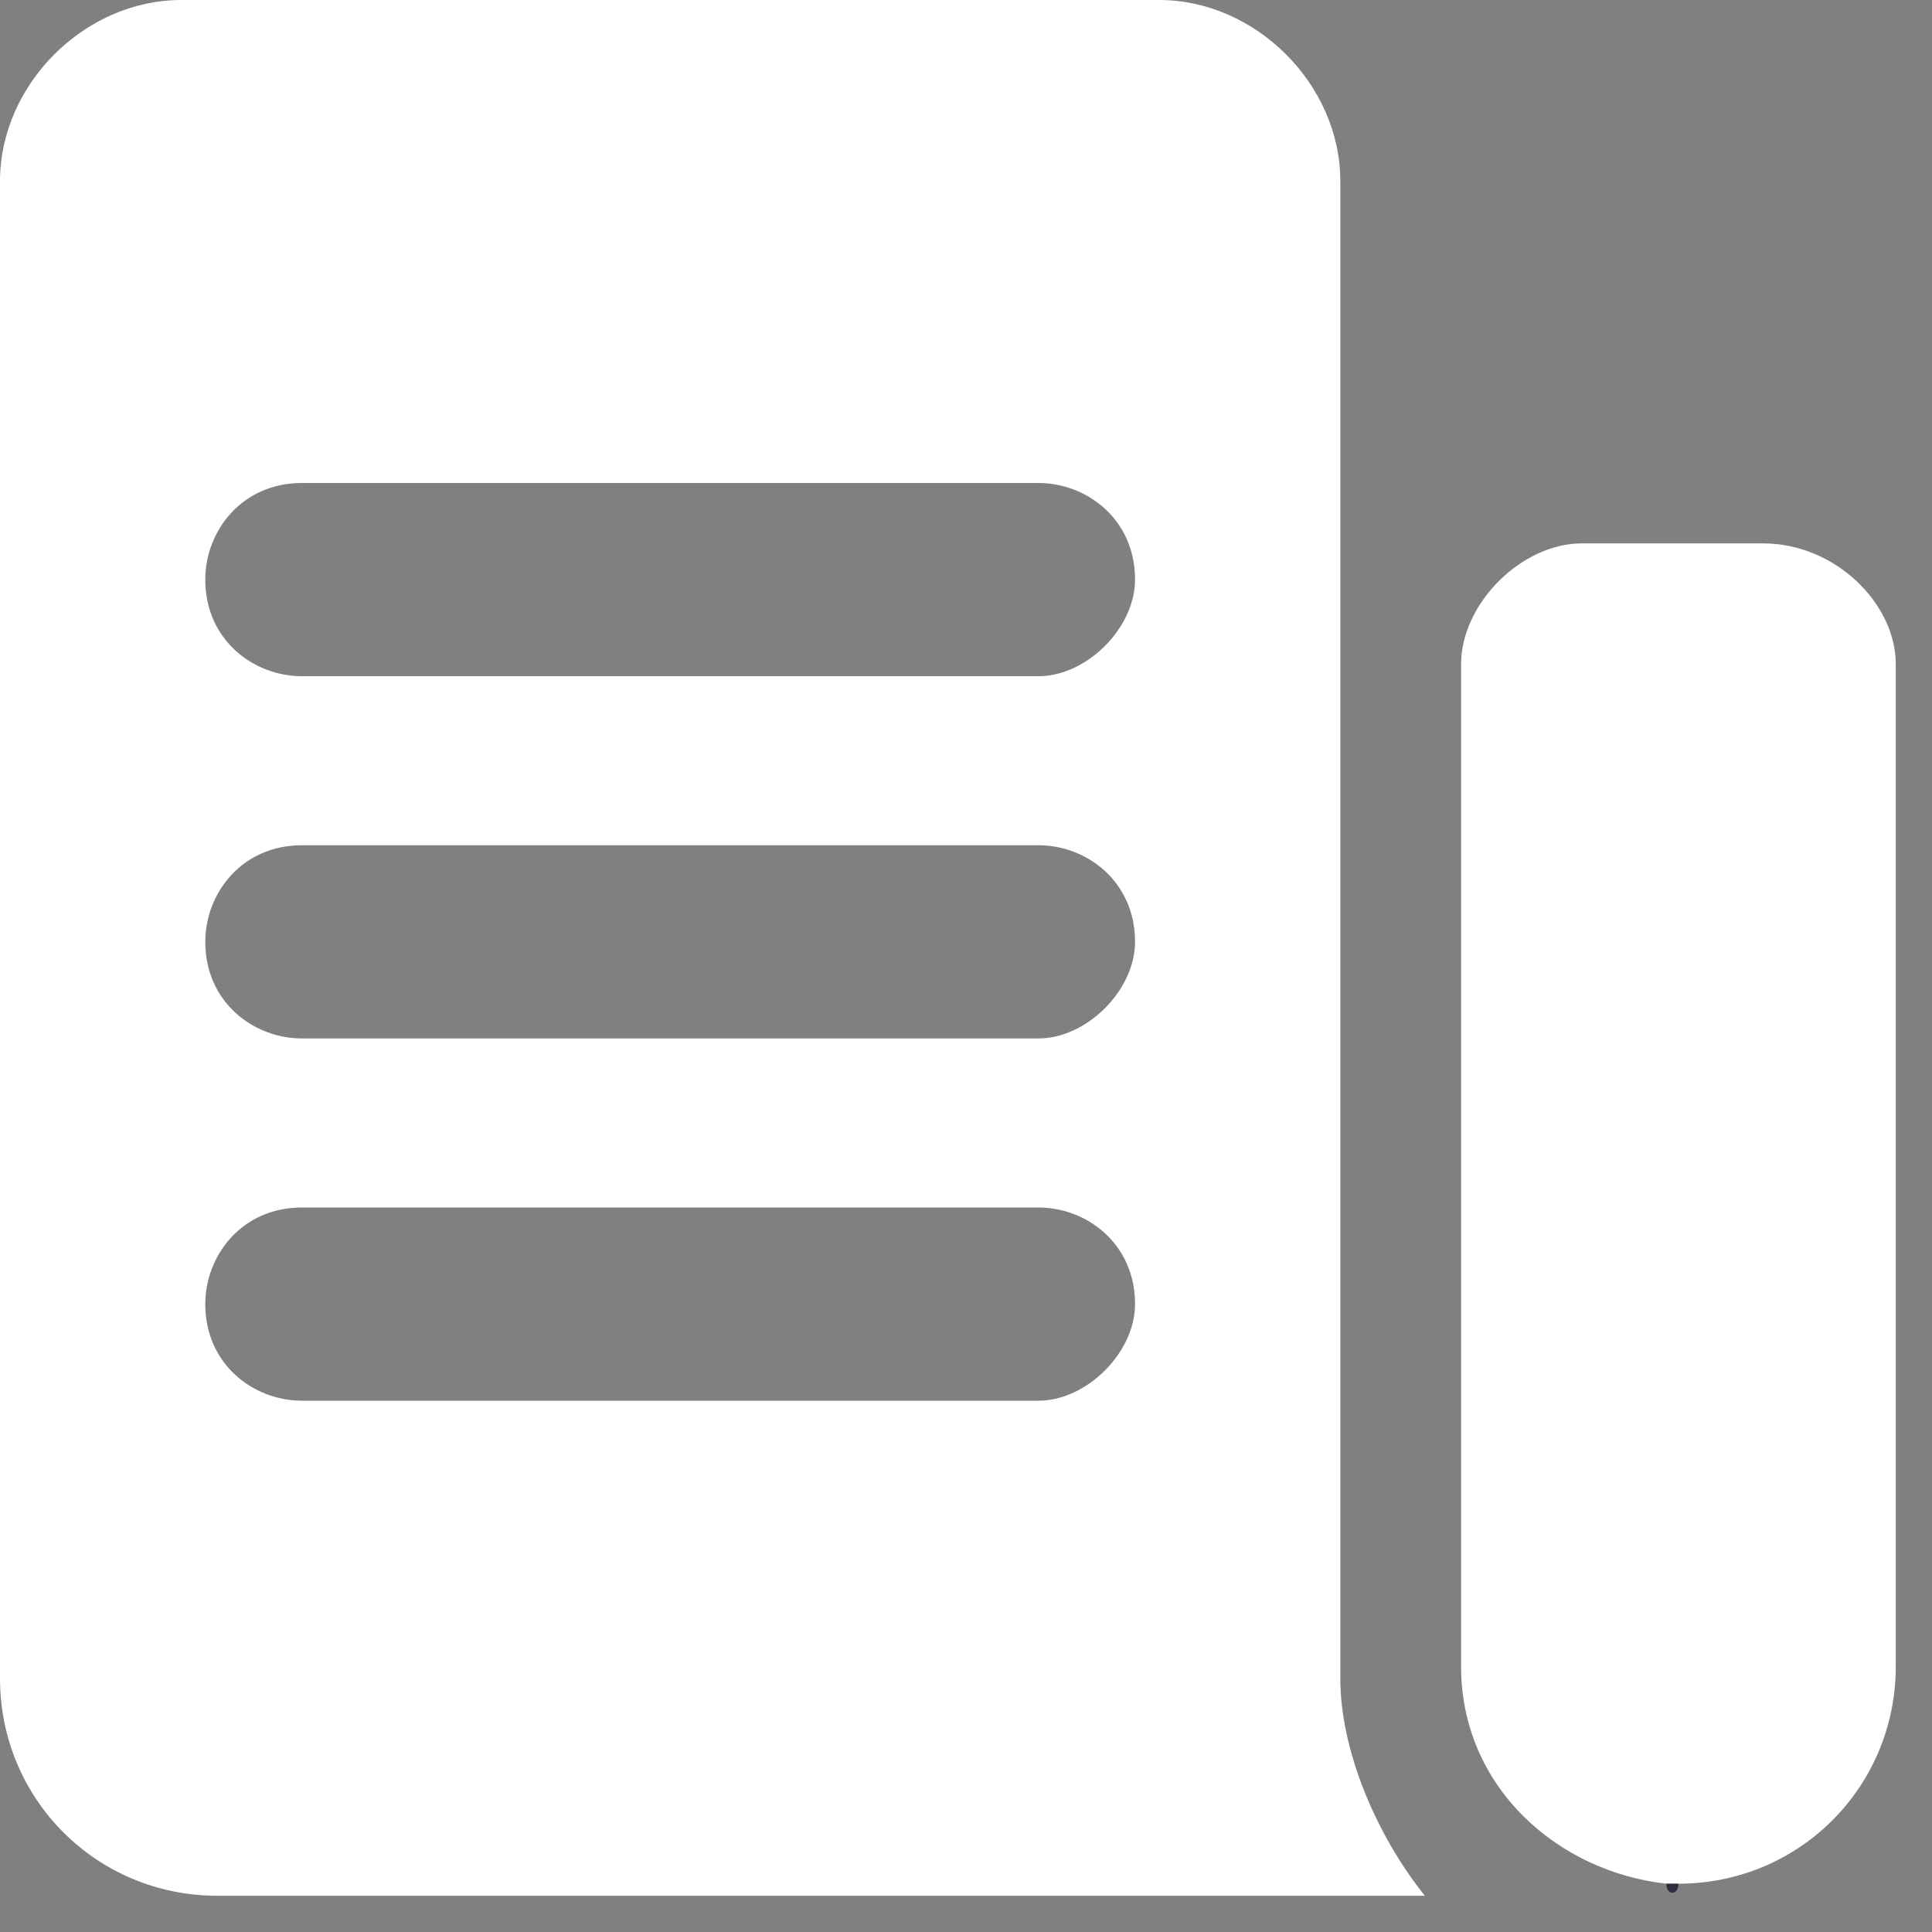
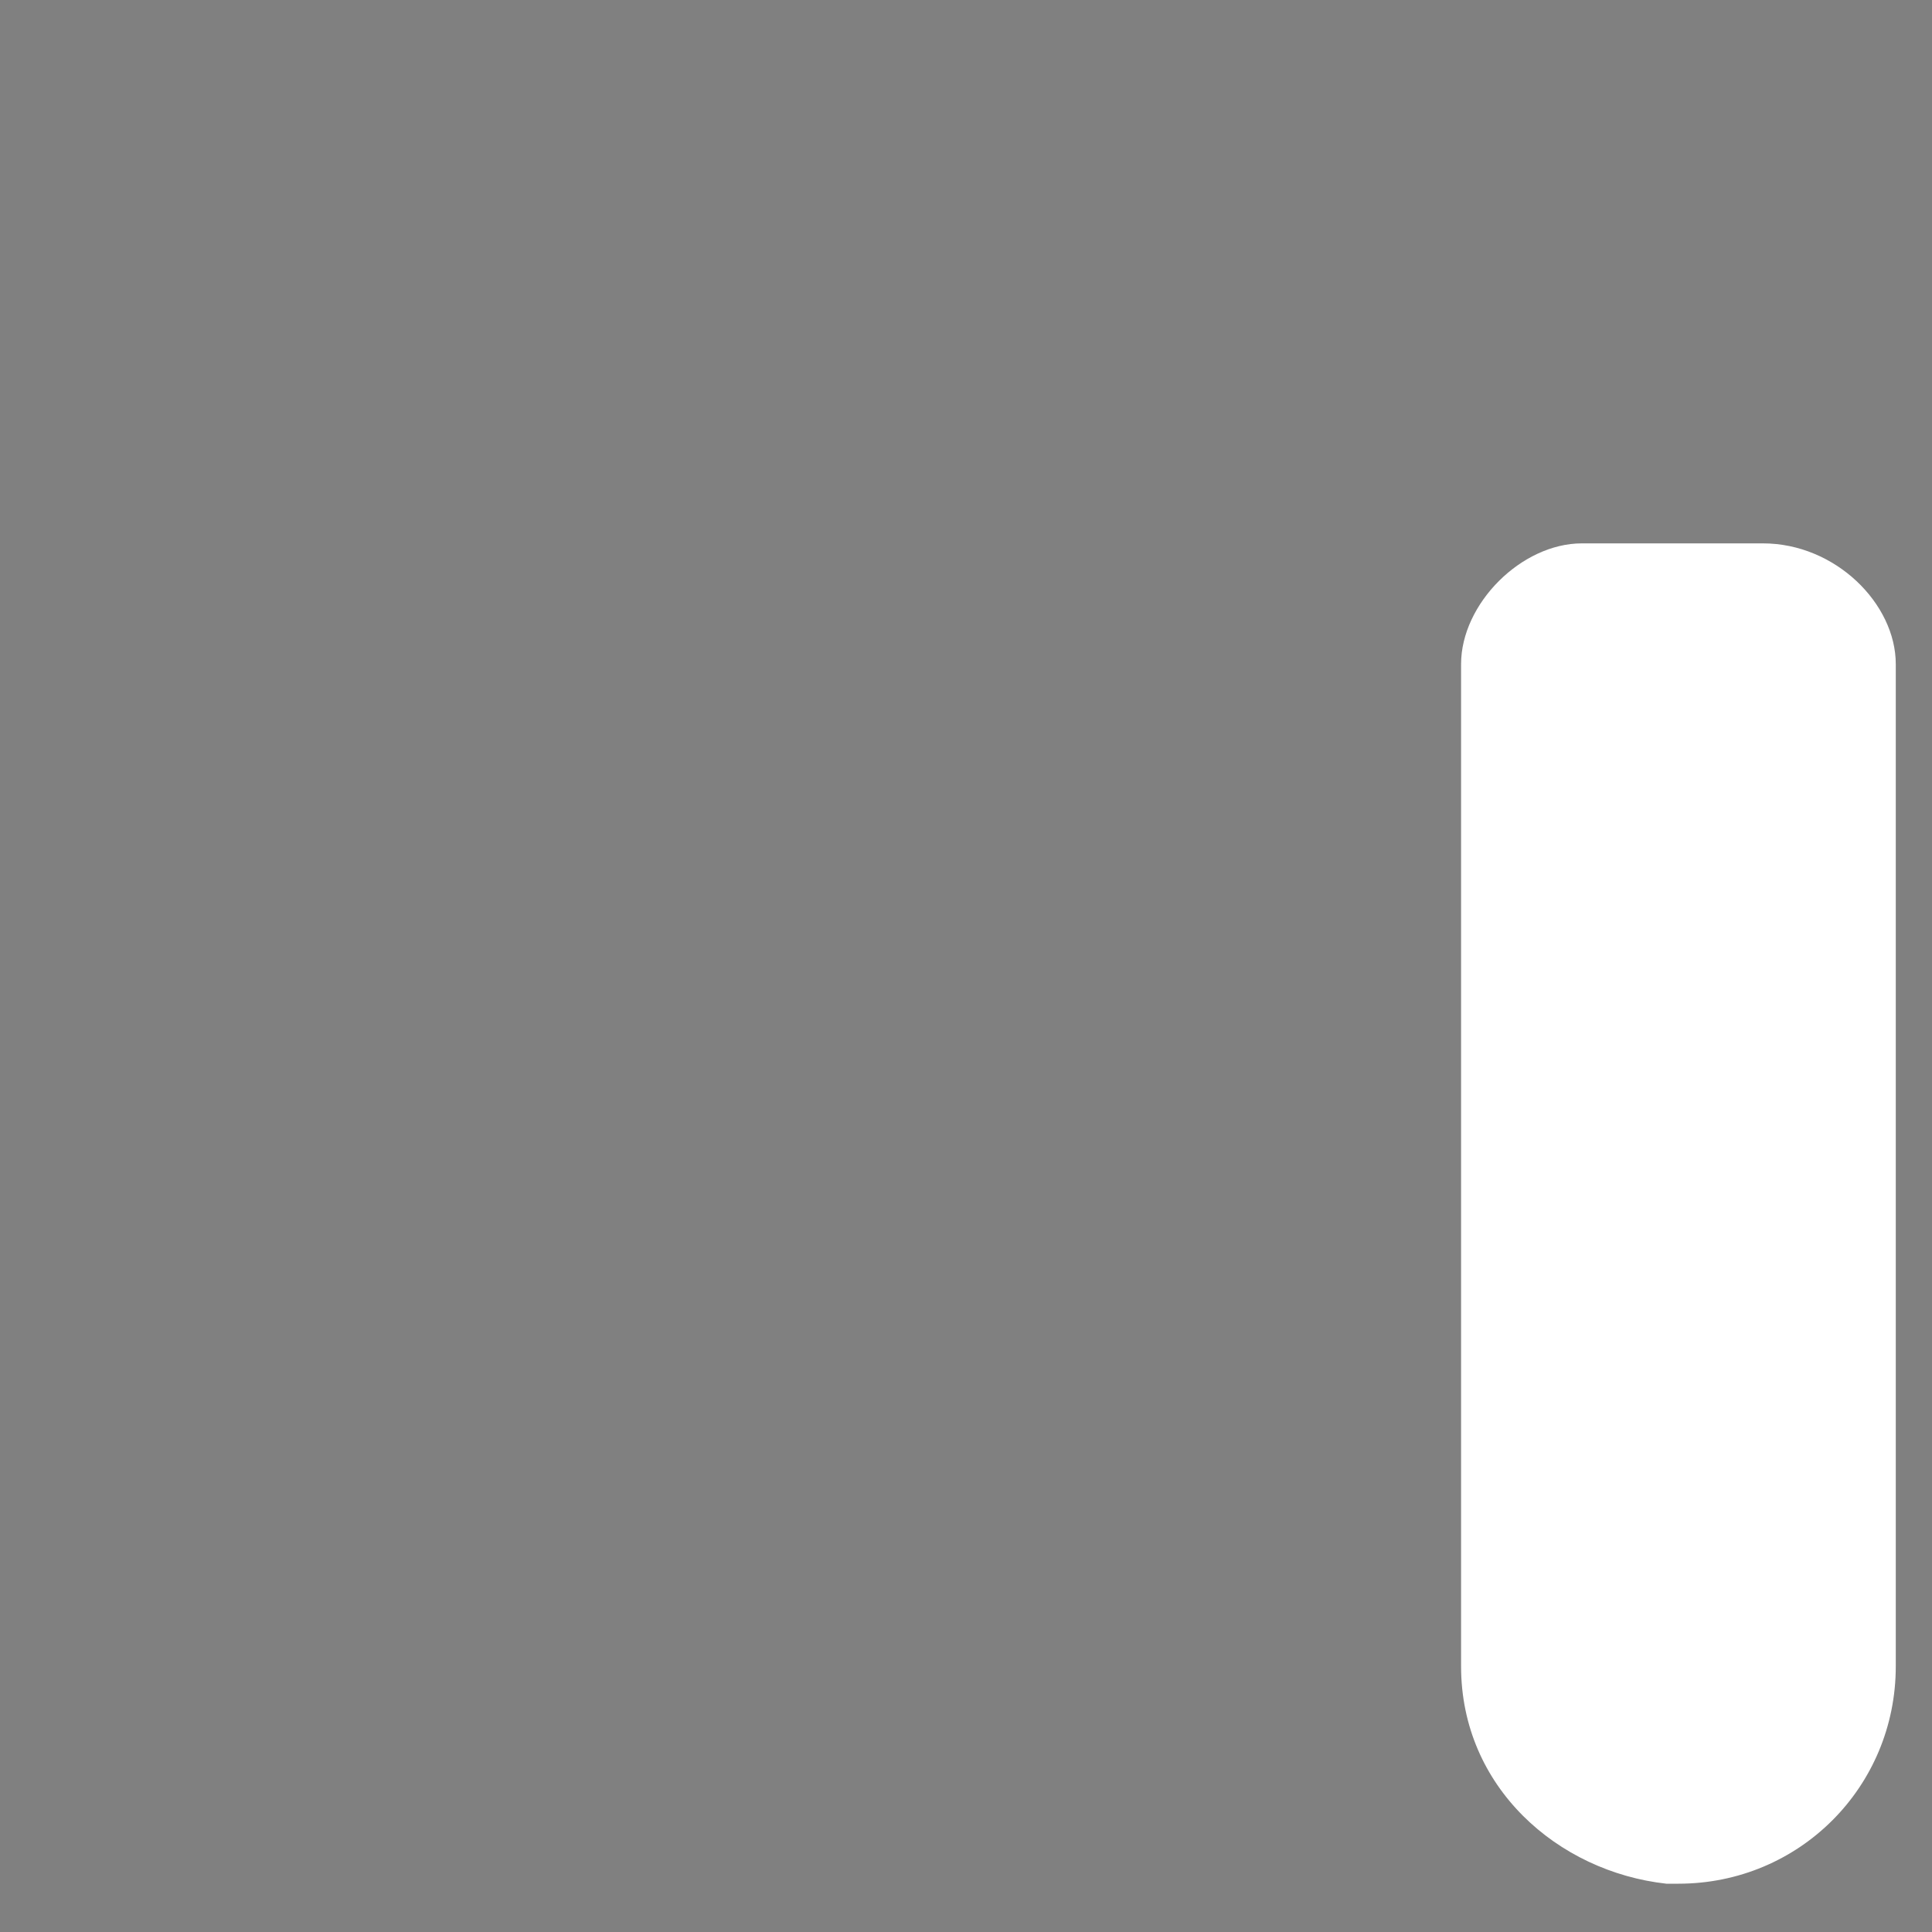
<svg xmlns="http://www.w3.org/2000/svg" width="16" height="16" viewBox="0 0 16 16" fill="none">
  <rect x="0" y="0" width="16" height="16" fill="#808080" stroke="none" />
-   <path d="M11.1 13.9V1.5C11.1 0.7 10.4 0 9.6 0H1.5C0.7 0 0 0.7 0 1.5V13.9C0 14.9 0.8 15.7 1.8 15.7H11.8C11.4 15.2 11.1 14.5 11.1 13.9ZM8.6 11.6H2.5C2.1 11.6 1.7 11.3 1.7 10.8C1.7 10.4 2 10 2.5 10H8.6C9 10 9.4 10.3 9.4 10.8C9.4 11.2 9 11.6 8.6 11.6ZM8.6 8.6H2.5C2.1 8.6 1.7 8.3 1.7 7.8C1.7 7.4 2 7 2.5 7H8.6C9 7 9.4 7.3 9.4 7.8C9.4 8.2 9 8.6 8.6 8.6ZM8.6 5.6H2.5C2.1 5.6 1.7 5.3 1.7 4.8C1.7 4.4 2 4 2.5 4H8.6C9 4 9.4 4.3 9.4 4.8C9.4 5.2 9 5.6 8.6 5.6Z" fill="white" />
  <path d="M15.7 5.5V13.8C15.7 14.8 14.9 15.6 13.9 15.6H13.8C12.9 15.5 12.1 14.8 12.1 13.8V5.5C12.1 5 12.6 4.5 13.1 4.5H14.6C15.2 4.5 15.7 5 15.7 5.5Z" fill="white" />
-   <path d="M13.8 15.6H13.9C13.9 15.7 13.8 15.7 13.8 15.6Z" fill="#302C3F" />
</svg>